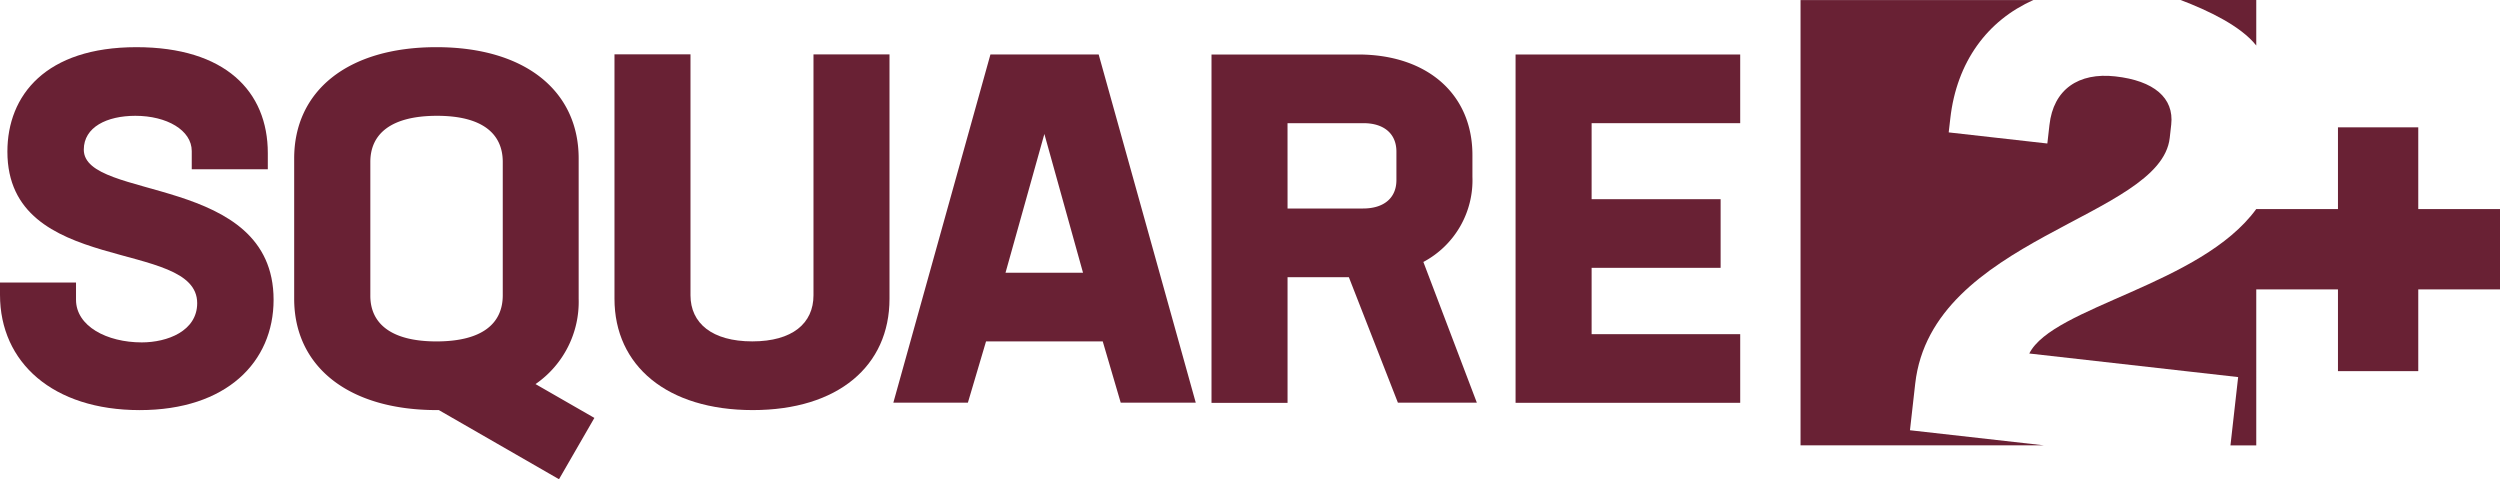
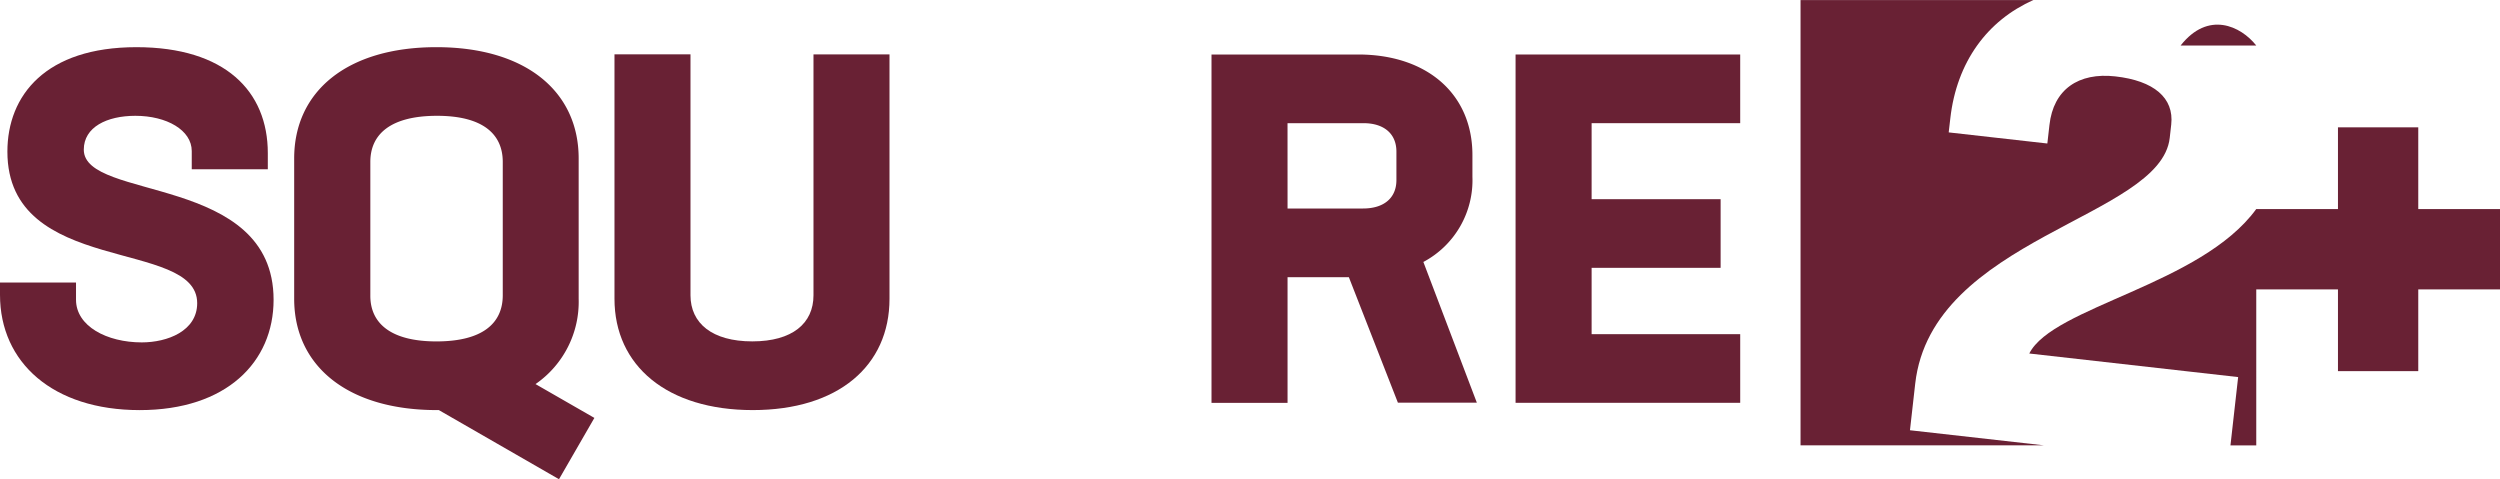
<svg xmlns="http://www.w3.org/2000/svg" width="296.507" height="56.838" viewBox="0 0 296.507 56.838">
  <path d="M0,42.881V41.428H9.015v2.037c0,3.139,3.665,5.06,7.8,5.06,3.023,0,6.572-1.338,6.572-4.654,0-7.735-22.51-3.143-22.51-17.971,0-6.692,4.555-12.389,15.3-12.389,10.526,0,15.586,5.234,15.586,12.563v1.917H22.742V25.837c0-2.485-2.965-4.186-6.688-4.186-3.375,0-6.116,1.338-6.116,4.013,0,6.108,22.51,2.853,22.51,17.806,0,7.383-5.586,13.085-15.88,13.085S0,50.91,0,42.881Z" transform="translate(0 -7.916)" fill="#692134" />
  <path d="M115.668,64.753l-14.249-8.2h-.232c-10.588,0-16.928-5.234-16.928-13.2V26.711c0-7.967,6.282-13.2,16.866-13.2S118,18.744,118,26.711V43.349a11.851,11.851,0,0,1-5.118,10.12l6.982,4.012ZM101.13,48.409c5.47,0,7.868-2.153,7.868-5.47V27.117c0-3.313-2.385-5.466-7.793-5.466-5.47,0-7.913,2.153-7.913,5.466V42.939C93.262,46.256,95.718,48.409,101.13,48.409Z" transform="translate(-49.369 -7.916)" fill="#692134" />
  <path d="M176,44.556V15.57h9.015V44.142c0,3.313,2.559,5.47,7.329,5.47s7.259-2.149,7.259-5.466V15.574h9.015V44.56c0,7.967-6.108,13.2-16.228,13.2S176,52.523,176,44.556Z" transform="translate(-103.121 -9.123)" fill="#692134" />
-   <path d="M280.707,49.64H266.864l-2.153,7.267H255.87l11.516-41.3h12.837l11.516,41.3h-8.9Zm-6.924-24.605-4.609,16.46h9.193Z" transform="translate(-149.918 -9.146)" fill="#692134" />
  <path d="M363.29,42.02h-7.271V56.928H347V15.61h17.392c8.141,0,13.553,4.654,13.553,11.926v2.559a10.969,10.969,0,0,1-5.818,10.12l6.344,16.692h-9.363Zm-7.271-8.145h8.957c2.443,0,3.955-1.222,3.955-3.375V27.13c0-2.153-1.511-3.375-3.9-3.375h-9.015Z" transform="translate(-203.312 -9.146)" fill="#692134" />
  <path d="M443.109,23.755V32.77h15.3v8.141h-15.3v7.868h17.624v8.141H434.09V15.61h26.642v8.145Z" transform="translate(-254.339 -9.146)" fill="#692134" />
-   <path d="M633.543,5.4V0H624.57C627.837,1.242,631.709,3.077,633.543,5.4Z" transform="translate(-365.944)" fill="#692134" />
+   <path d="M633.543,5.4H624.57C627.837,1.242,631.709,3.077,633.543,5.4Z" transform="translate(-365.944)" fill="#692134" />
  <path d="M529.309,45.528c1.955-17.354,29.115-19.644,30.187-29.156l.178-1.586c.356-3.172-2.071-5.205-6.625-5.714-4.369-.493-7.35,1.54-7.818,5.768l-.249,2.191-11.7-1.317.191-1.656c.754-6.712,4.414-11.636,9.855-14.038H515.71V52.829h28.858l-15.88-1.789Z" transform="translate(-302.161 -0.012)" fill="#692134" />
  <path d="M637.057,46.164h-9.694V36.47h-9.524v9.694h-9.694c-6.551,9-24.129,11.574-26.916,17.131L606,66.09l-.911,8.1h3.06V55.688h9.69v9.694h9.524V55.688h9.694Z" transform="translate(-340.55 -21.368)" fill="#692134" />
</svg>